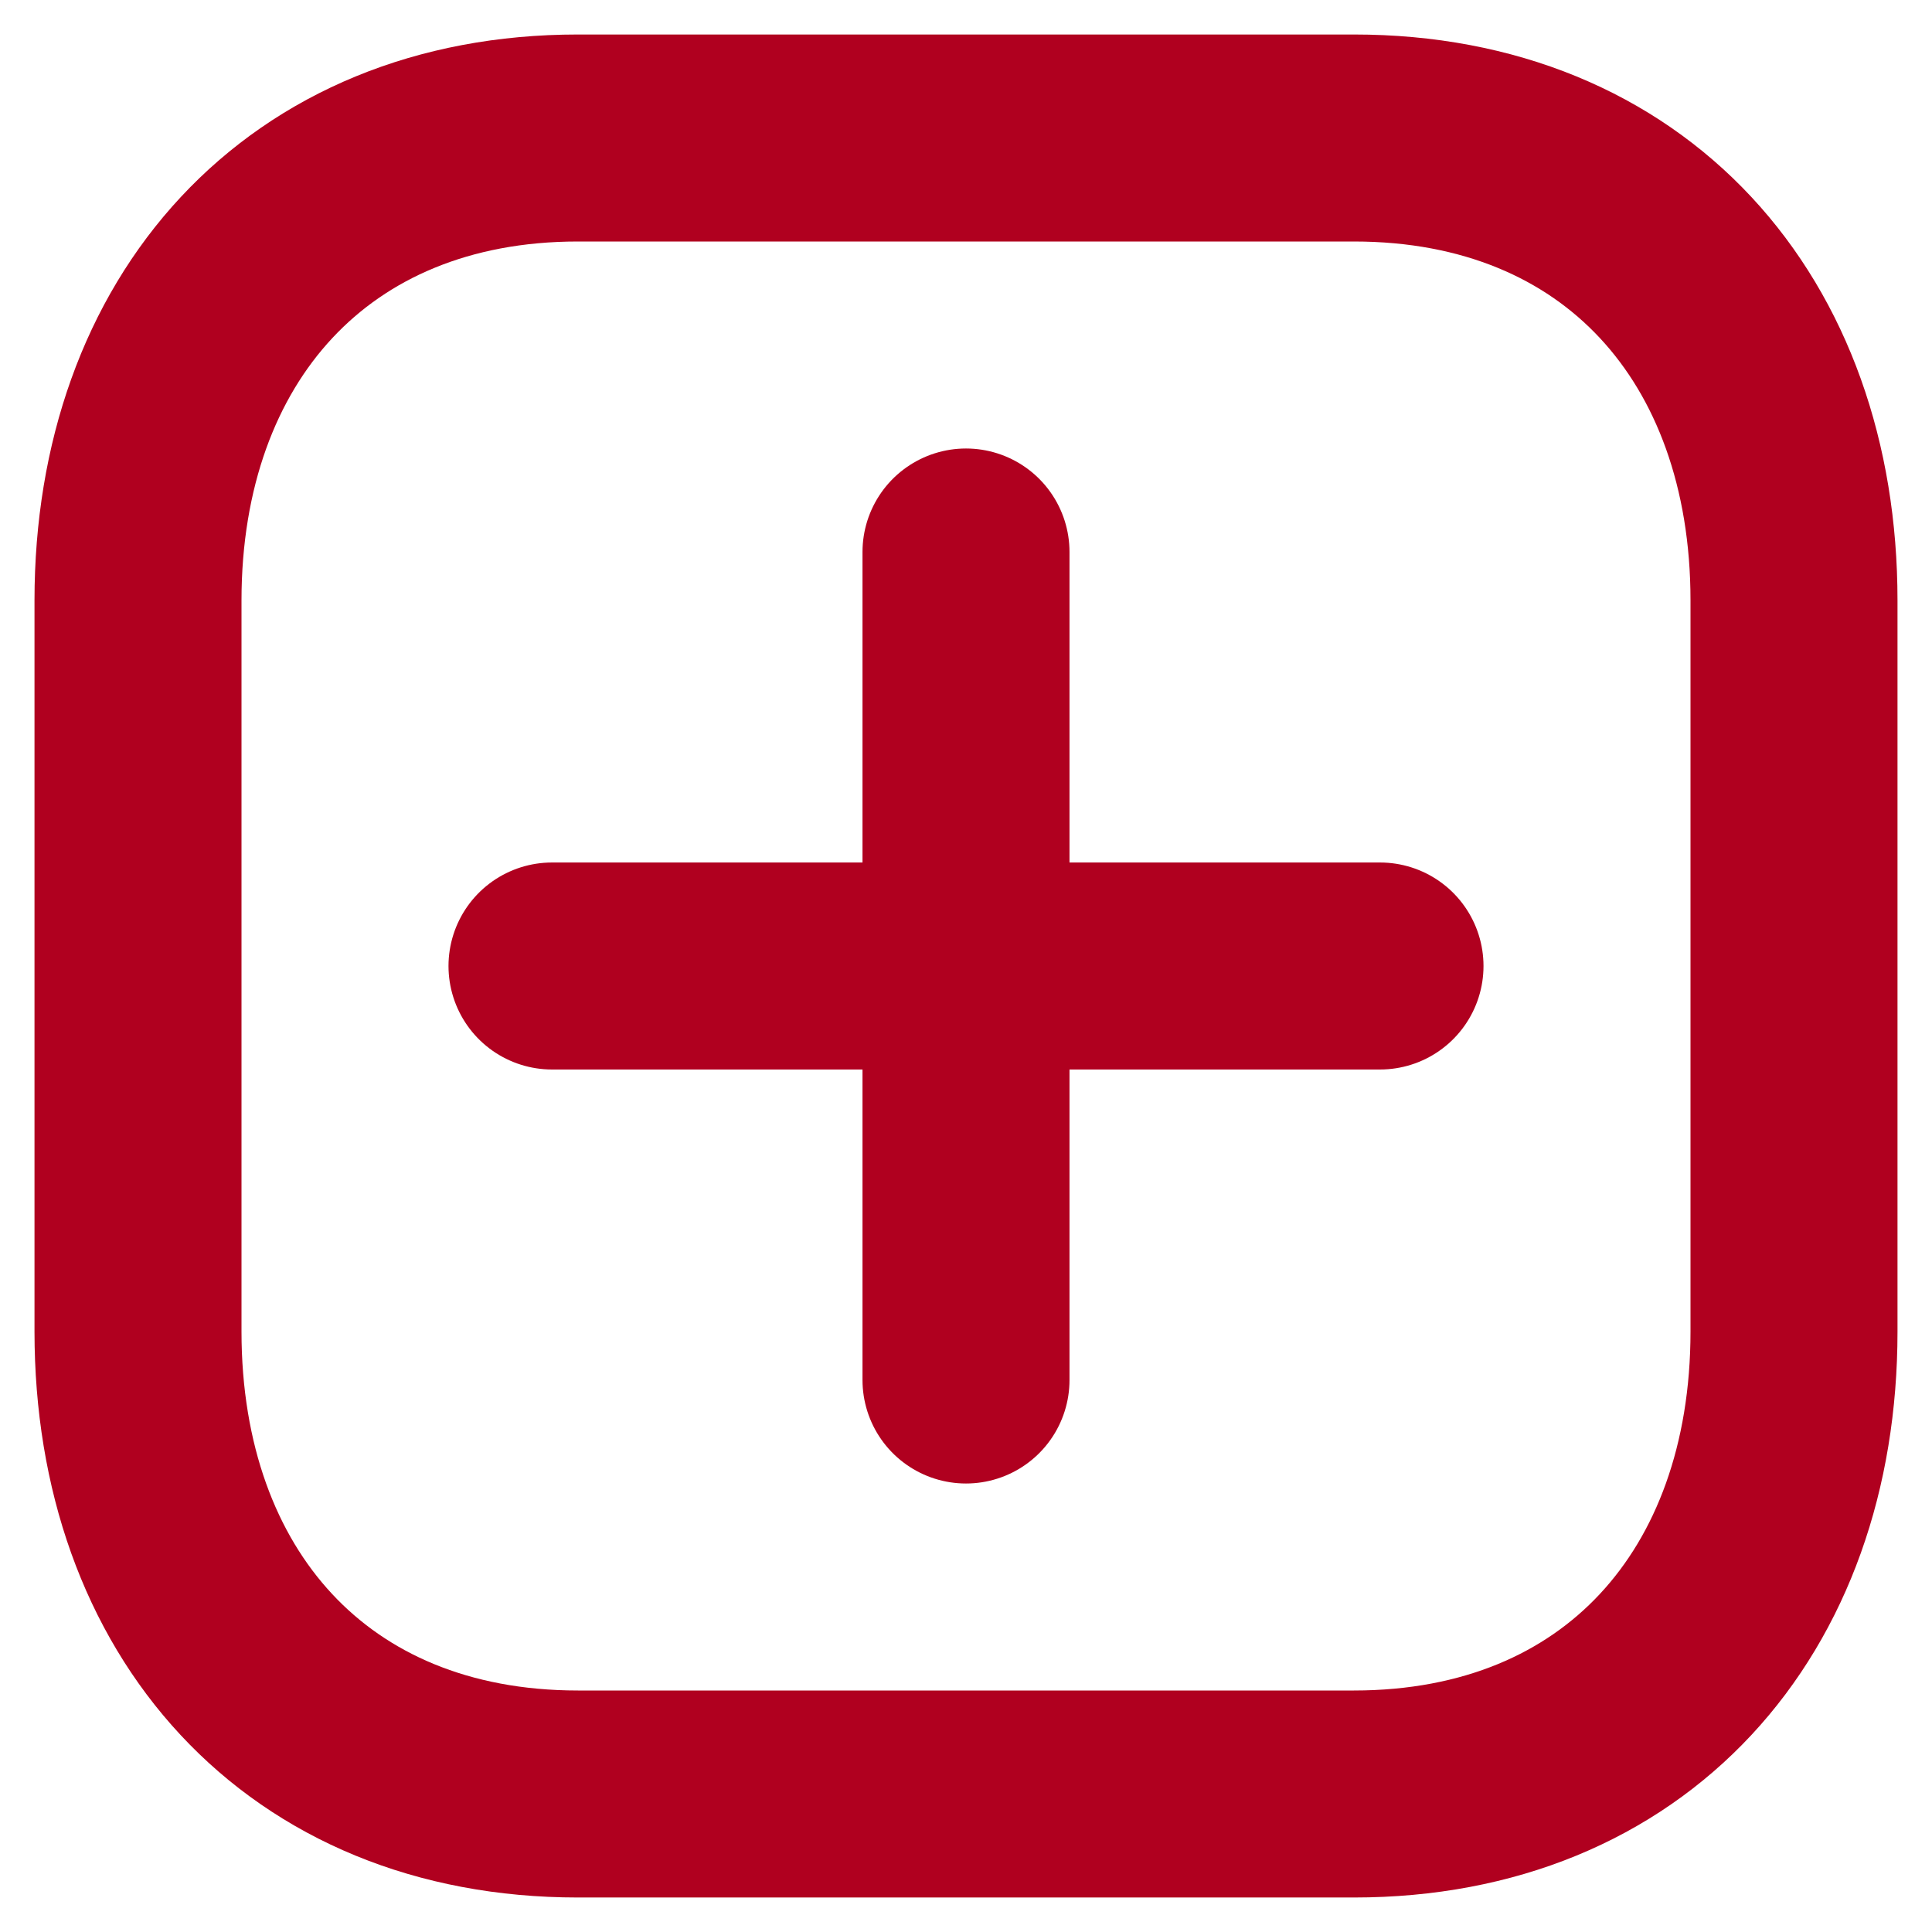
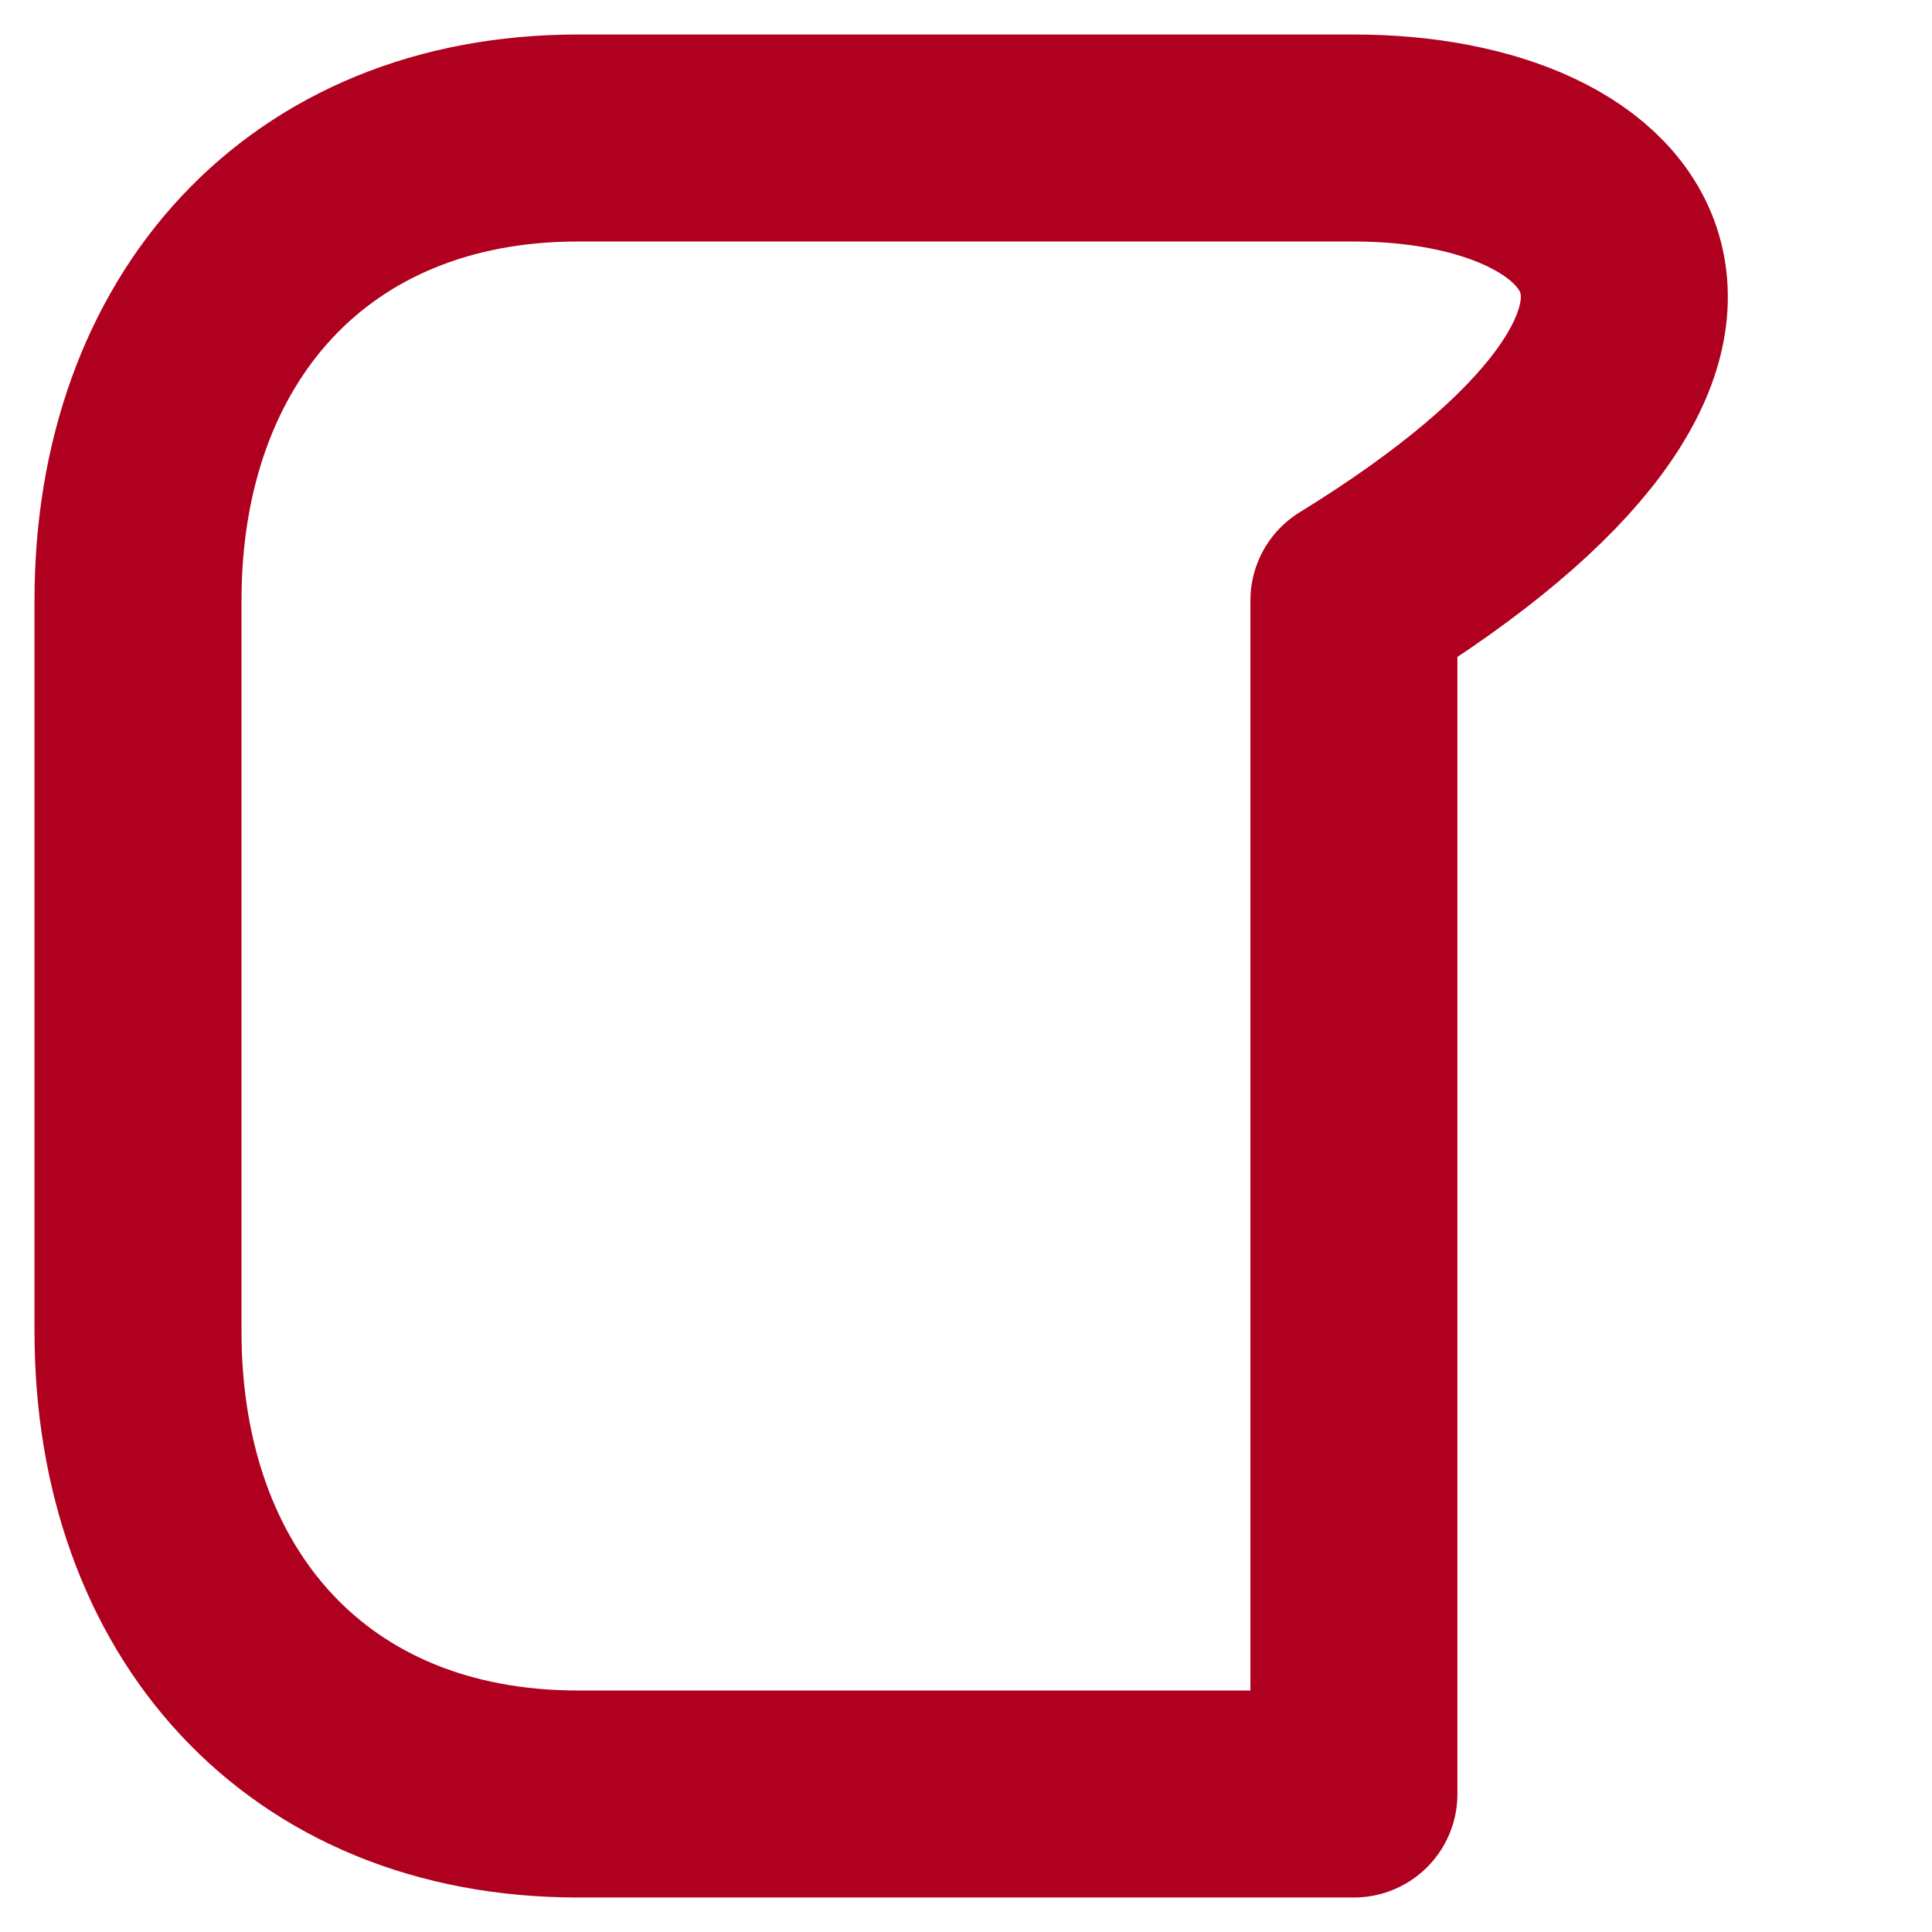
<svg xmlns="http://www.w3.org/2000/svg" width="14" height="14" viewBox="0 0 14 14" fill="none">
-   <path d="M7 4V10" stroke="#B0001F" stroke-width="1.5" stroke-linecap="round" stroke-linejoin="round" />
-   <path d="M10 7H4" stroke="#B0001F" stroke-width="1.5" stroke-linecap="round" stroke-linejoin="round" />
-   <path fill-rule="evenodd" clip-rule="evenodd" d="M9.811 1H4.188C2.228 1 1 2.387 1 4.351V9.649C1 11.613 2.223 13 4.188 13H9.811C11.777 13 13 11.613 13 9.649V4.351C13 2.387 11.777 1 9.811 1Z" stroke="#B0001F" stroke-width="1.5" stroke-linecap="round" stroke-linejoin="round" />
+   <path fill-rule="evenodd" clip-rule="evenodd" d="M9.811 1H4.188C2.228 1 1 2.387 1 4.351V9.649C1 11.613 2.223 13 4.188 13H9.811V4.351C13 2.387 11.777 1 9.811 1Z" stroke="#B0001F" stroke-width="1.5" stroke-linecap="round" stroke-linejoin="round" />
</svg>